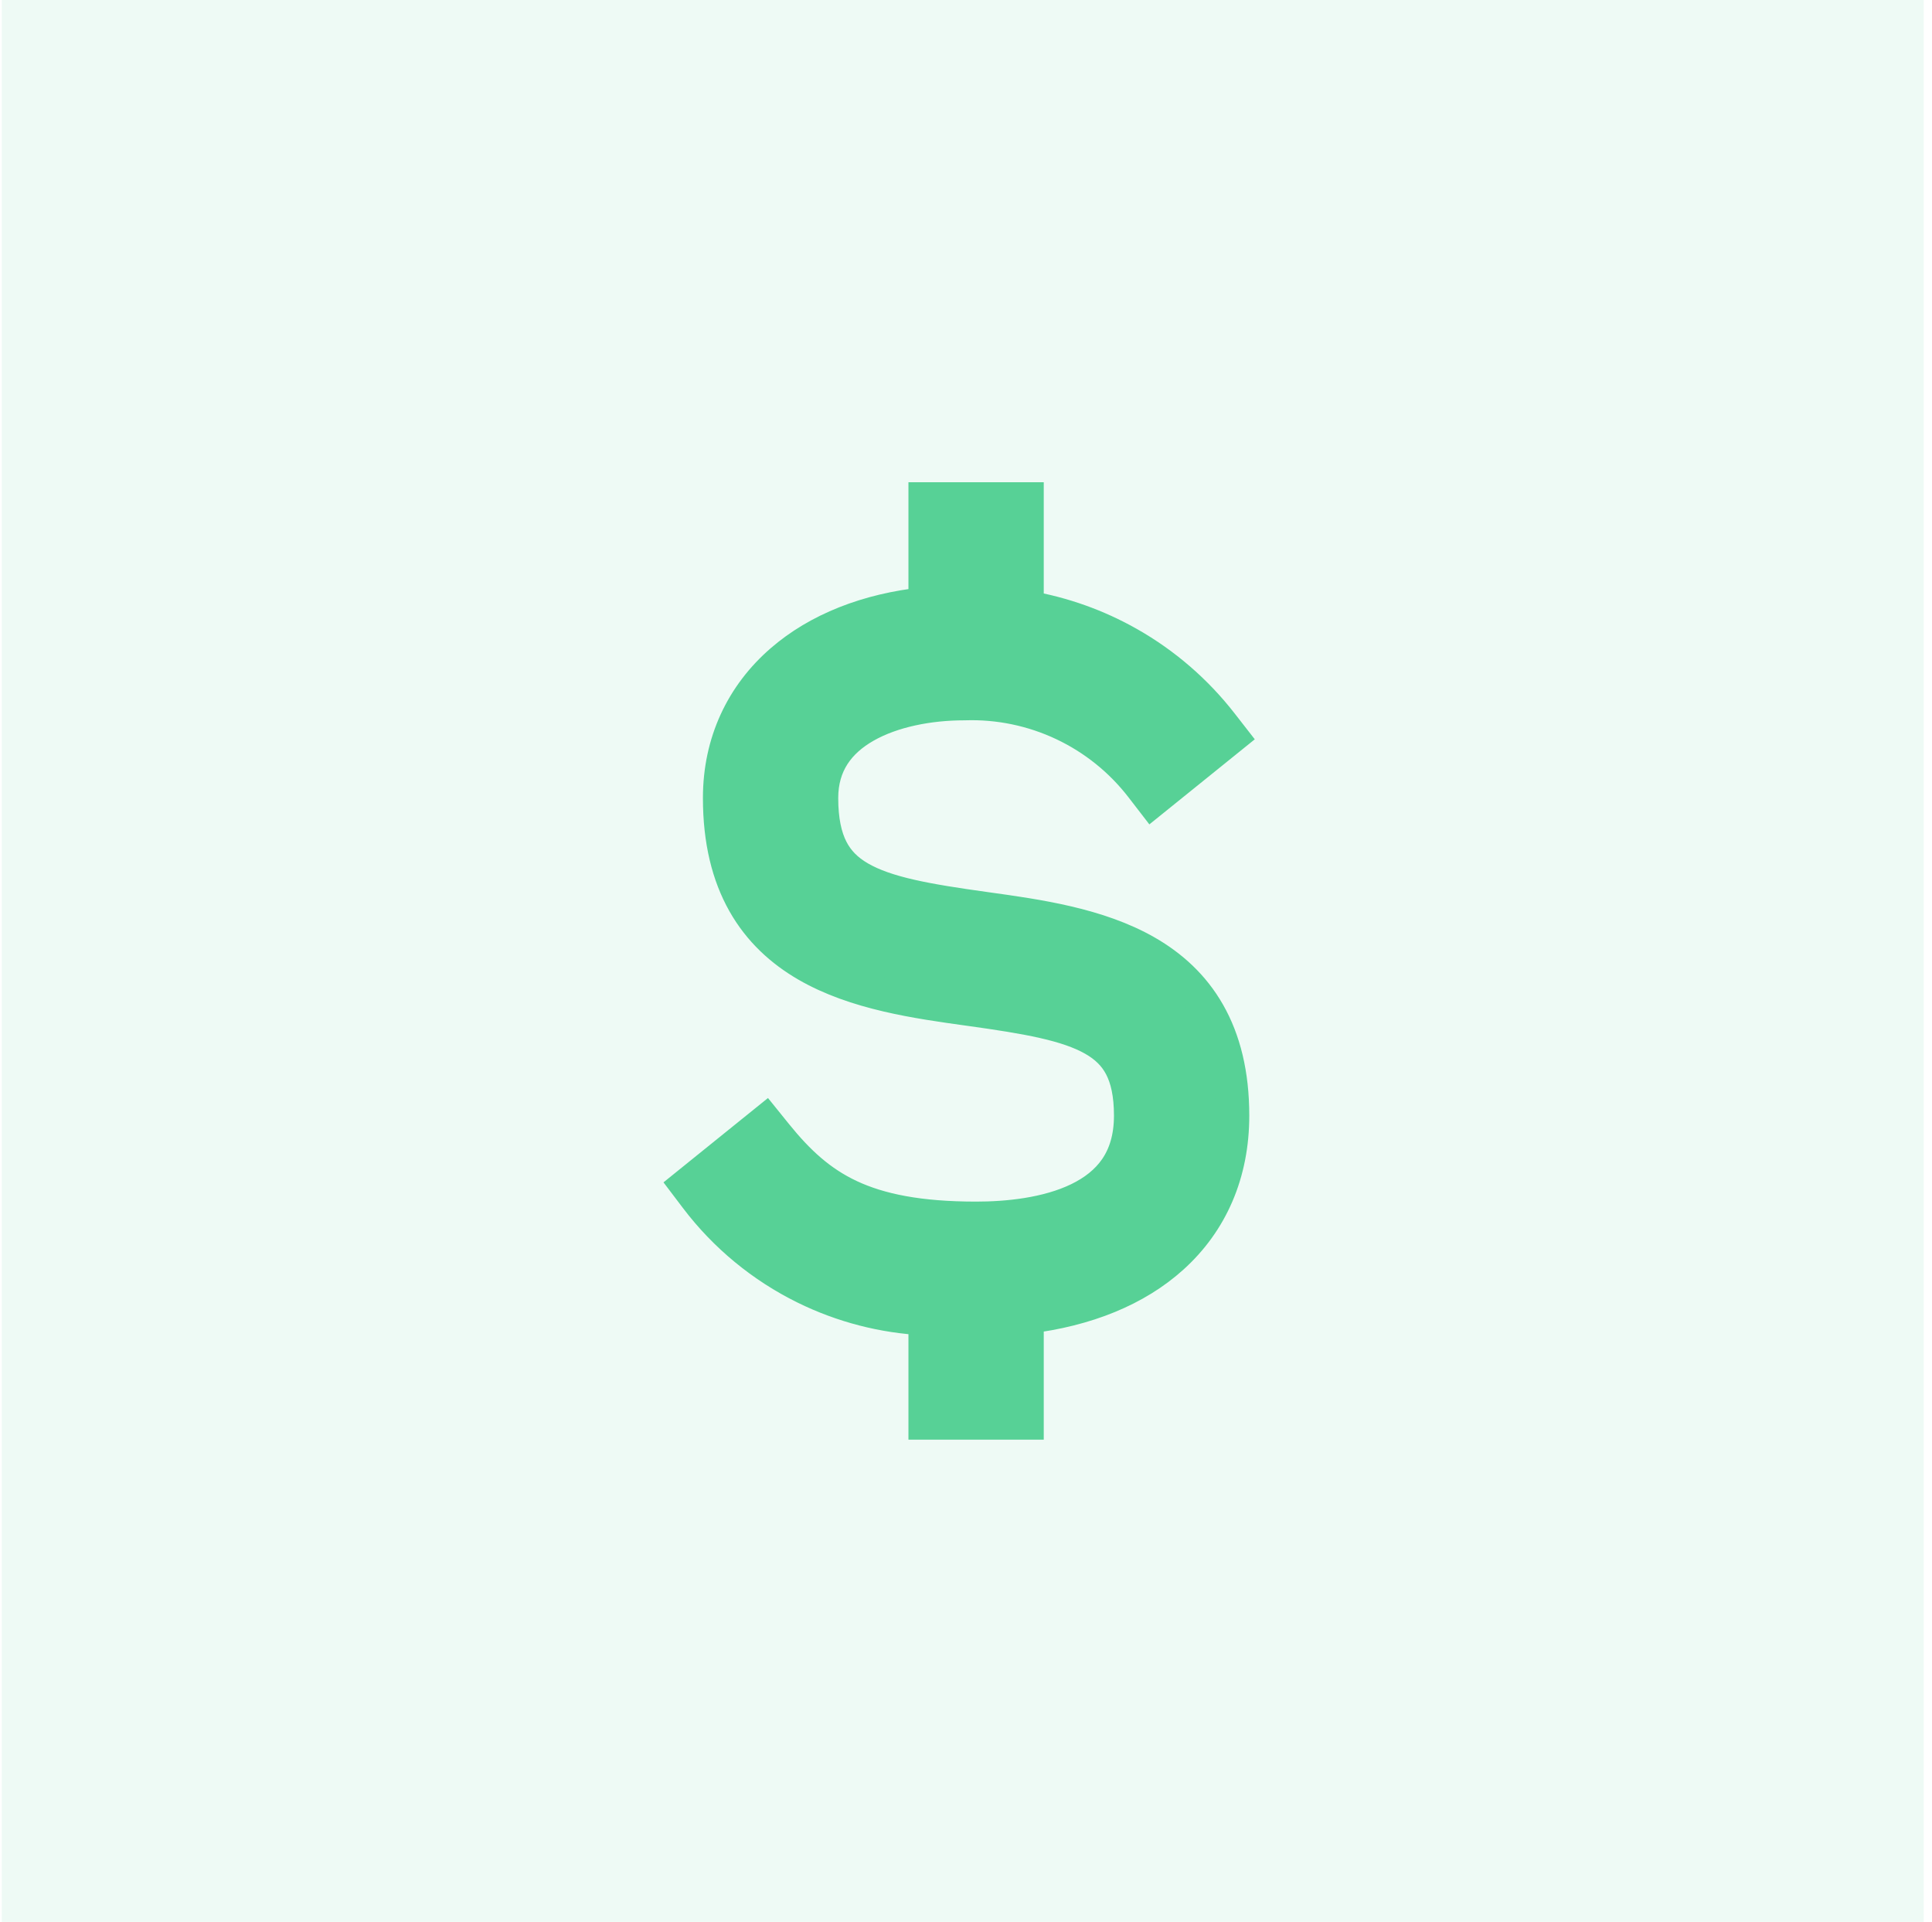
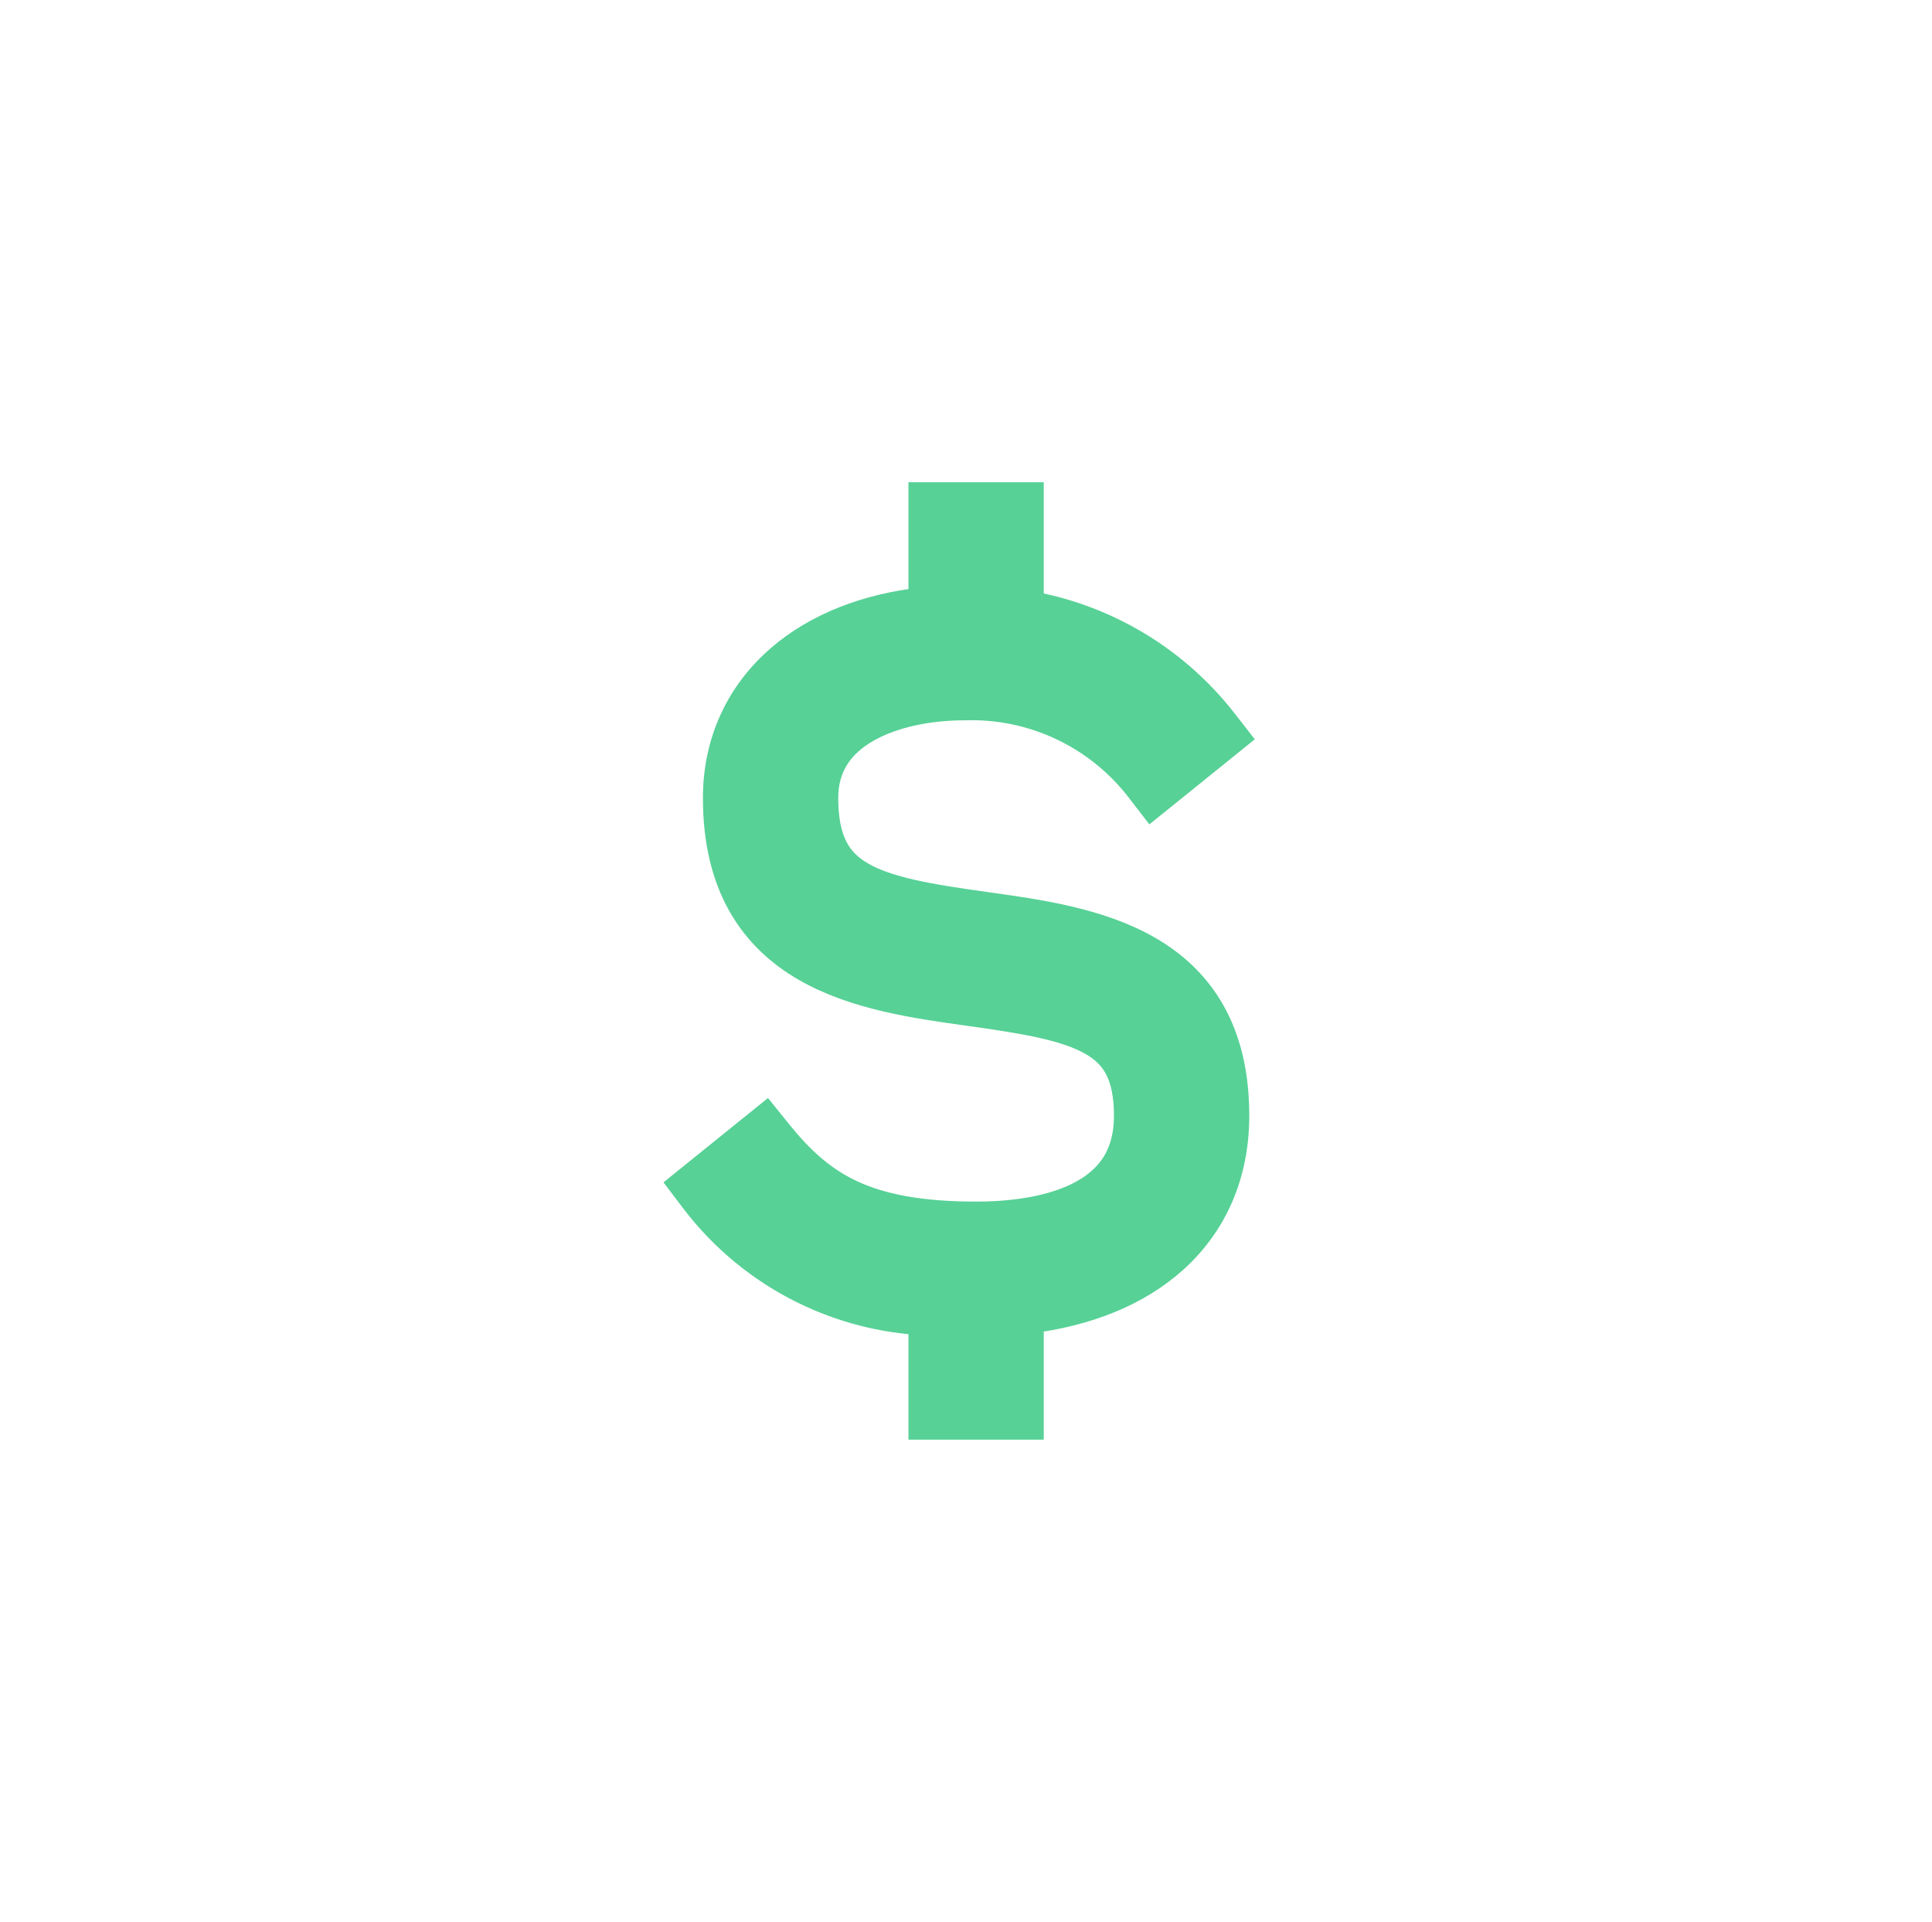
<svg xmlns="http://www.w3.org/2000/svg" width="191" height="190" viewBox="0 0 191 190" fill="none">
-   <rect width="190" height="190" transform="translate(0.181)" fill="#57D196" fill-opacity="0.1" />
  <path d="M79.571 127.288C83.288 129.118 87.335 130.162 91.461 130.361V139.023V140.674H93.112H99.885H101.536V139.023V130.203C107.424 129.491 112.34 127.488 115.881 124.293C119.753 120.801 121.854 115.996 121.854 110.289C121.854 106.153 121.005 102.818 119.476 100.136C117.946 97.451 115.791 95.522 113.34 94.114C108.574 91.376 102.535 90.537 97.501 89.838L97.345 89.816C91.649 89.024 87.62 88.321 84.97 86.778C83.71 86.044 82.809 85.14 82.203 83.953C81.586 82.744 81.217 81.127 81.217 78.888C81.217 75.546 82.913 73.294 85.539 71.794C88.24 70.251 91.868 69.56 95.327 69.56H95.353L95.38 69.559C98.742 69.45 102.081 70.142 105.123 71.578C108.164 73.014 110.821 75.152 112.874 77.816L113.905 79.153L115.219 78.093L120.488 73.84L121.75 72.821L120.754 71.542C118.251 68.323 115.137 65.63 111.589 63.619C108.468 61.849 105.066 60.638 101.536 60.035V50.977V49.326H99.885H93.112H91.461V50.977V59.691C85.734 60.29 80.847 62.235 77.282 65.322C73.372 68.706 71.143 73.394 71.143 78.888C71.143 83.118 72.001 86.525 73.545 89.263C75.092 92.006 77.271 93.976 79.753 95.414C84.582 98.213 90.702 99.062 95.804 99.77L95.956 99.791C95.956 99.791 95.956 99.791 95.957 99.791C101.555 100.571 105.515 101.259 108.117 102.75C109.354 103.458 110.232 104.325 110.82 105.456C111.419 106.606 111.779 108.147 111.779 110.289C111.779 112.556 111.199 114.243 110.314 115.529C109.42 116.827 108.146 117.814 106.616 118.555C103.511 120.058 99.579 120.44 96.498 120.44C90.838 120.44 86.97 119.643 84.014 118.259C81.076 116.883 78.899 114.862 76.713 112.154L75.676 110.87L74.391 111.907L69.122 116.16L67.876 117.166L68.844 118.443C71.684 122.185 75.357 125.213 79.571 127.288Z" fill="#57D196" stroke="#57D196" stroke-width="3.302" />
</svg>